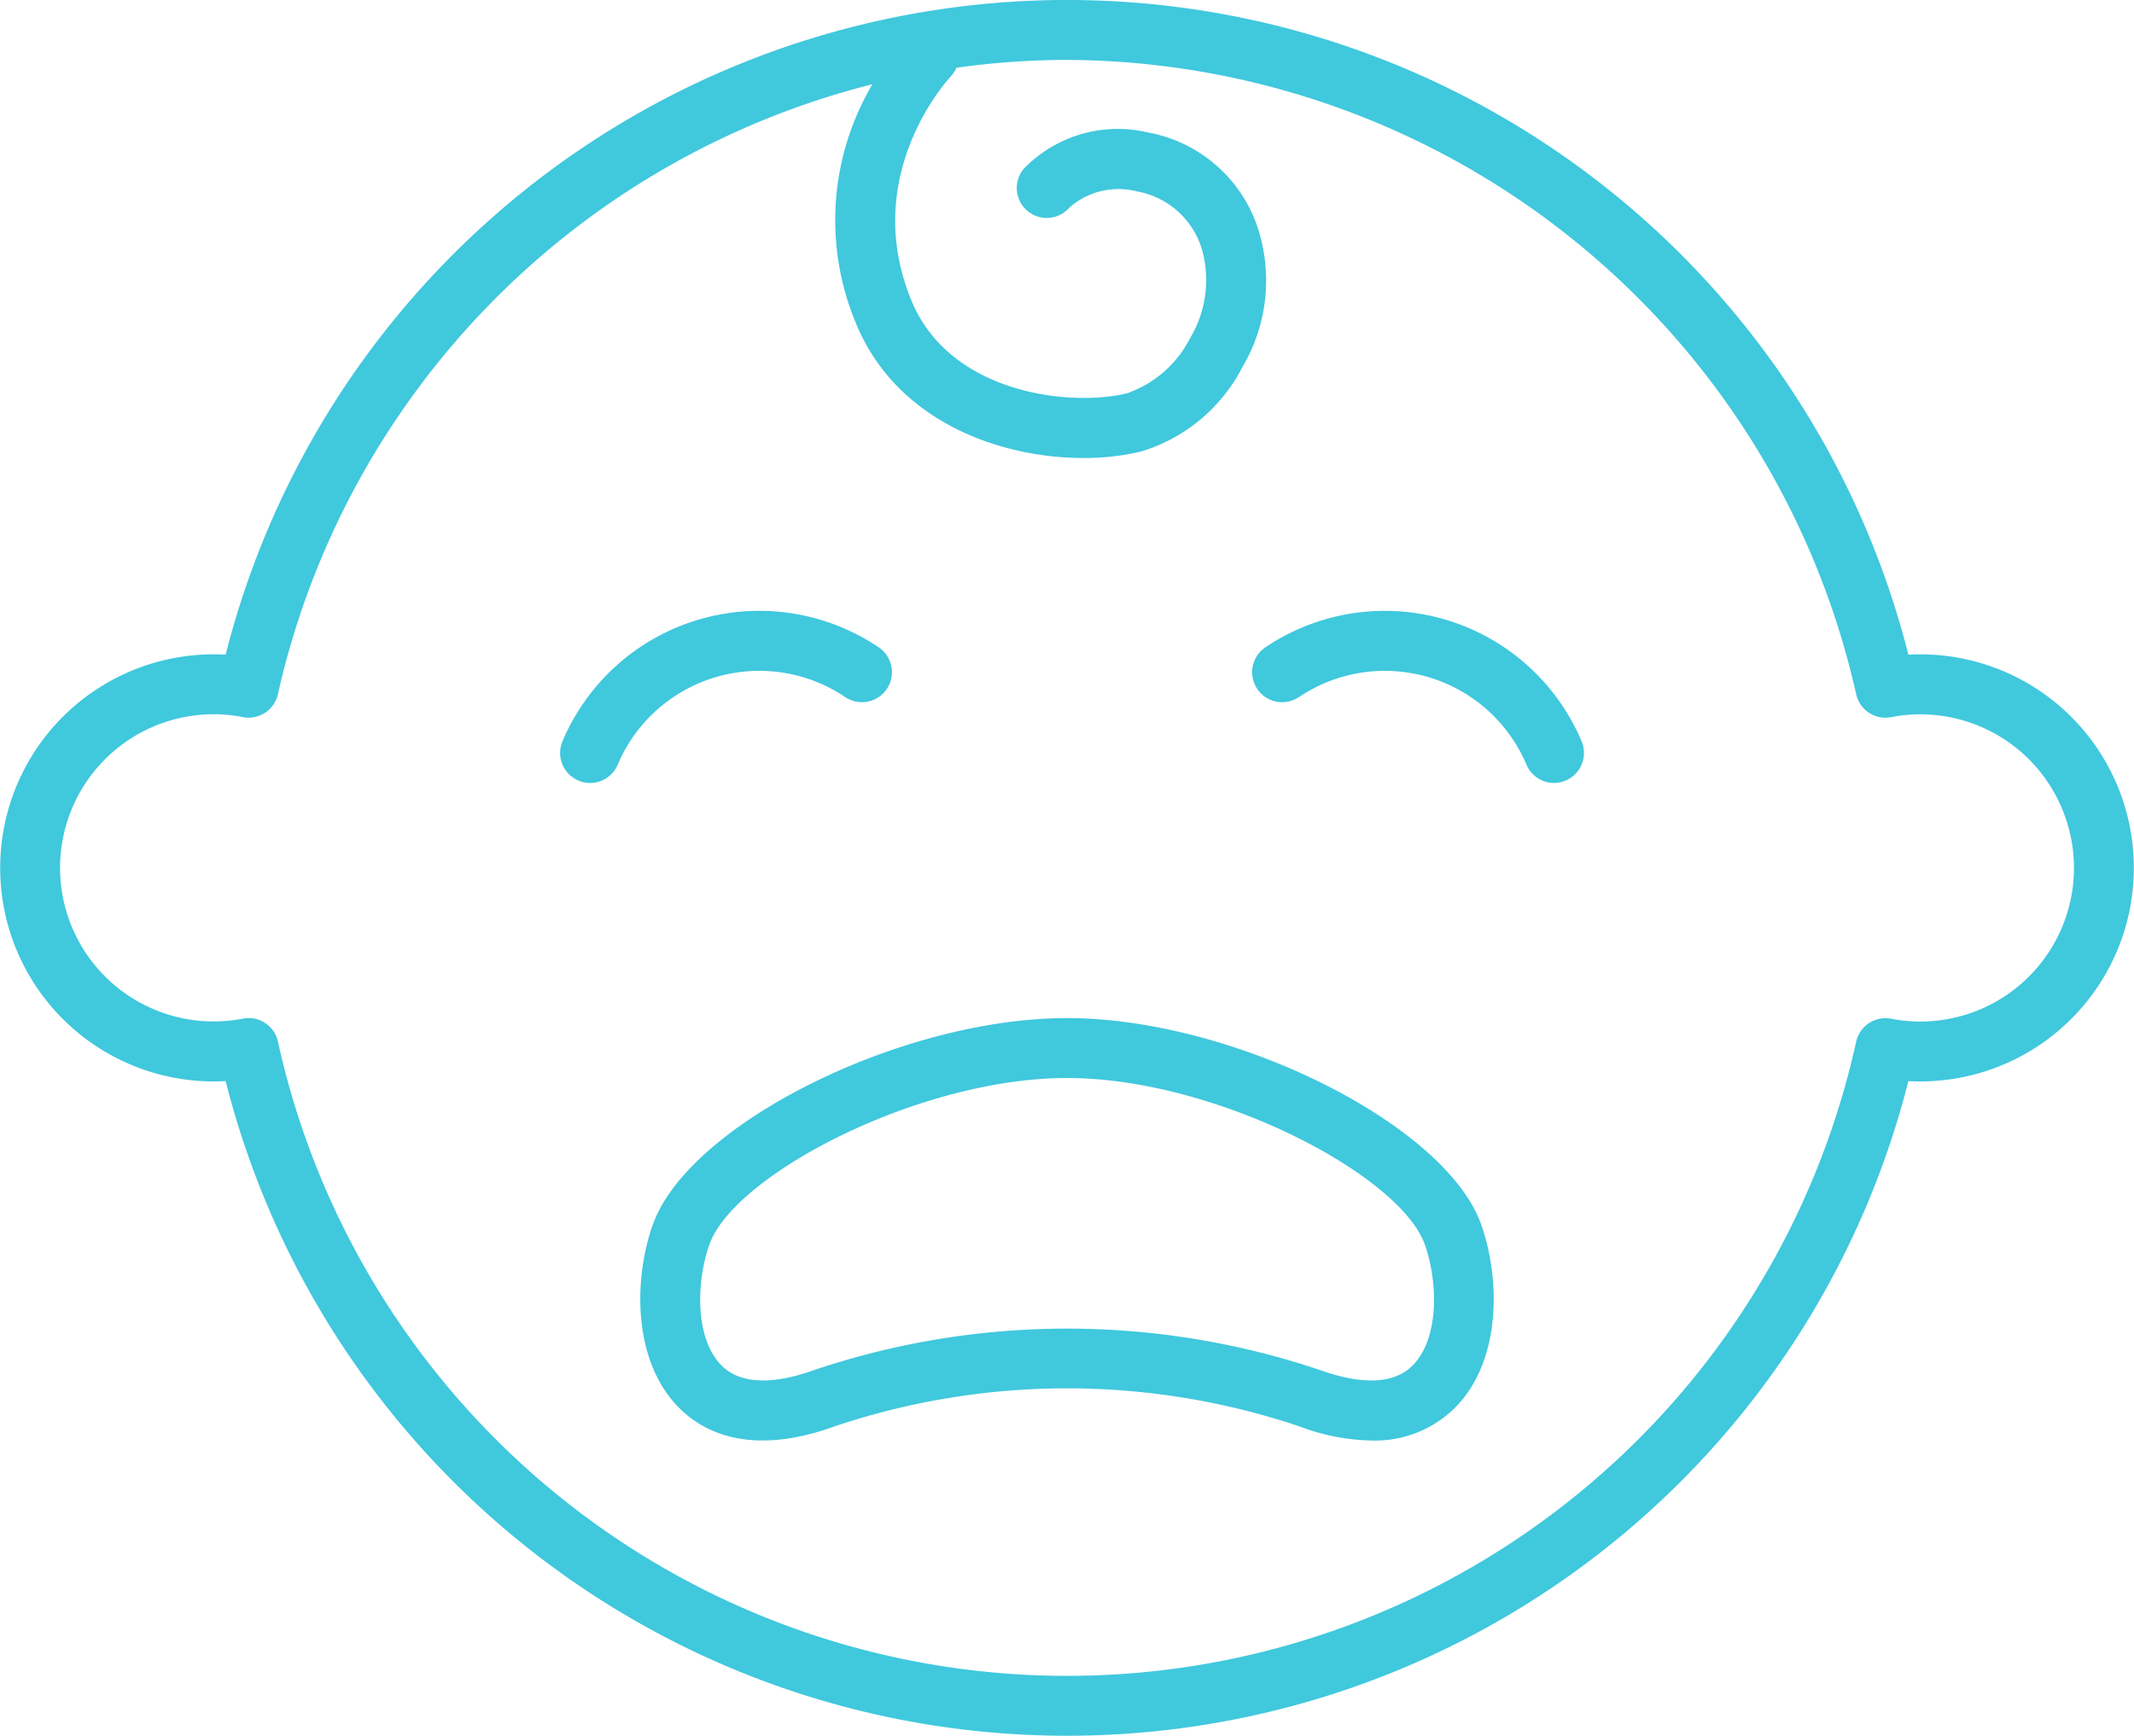
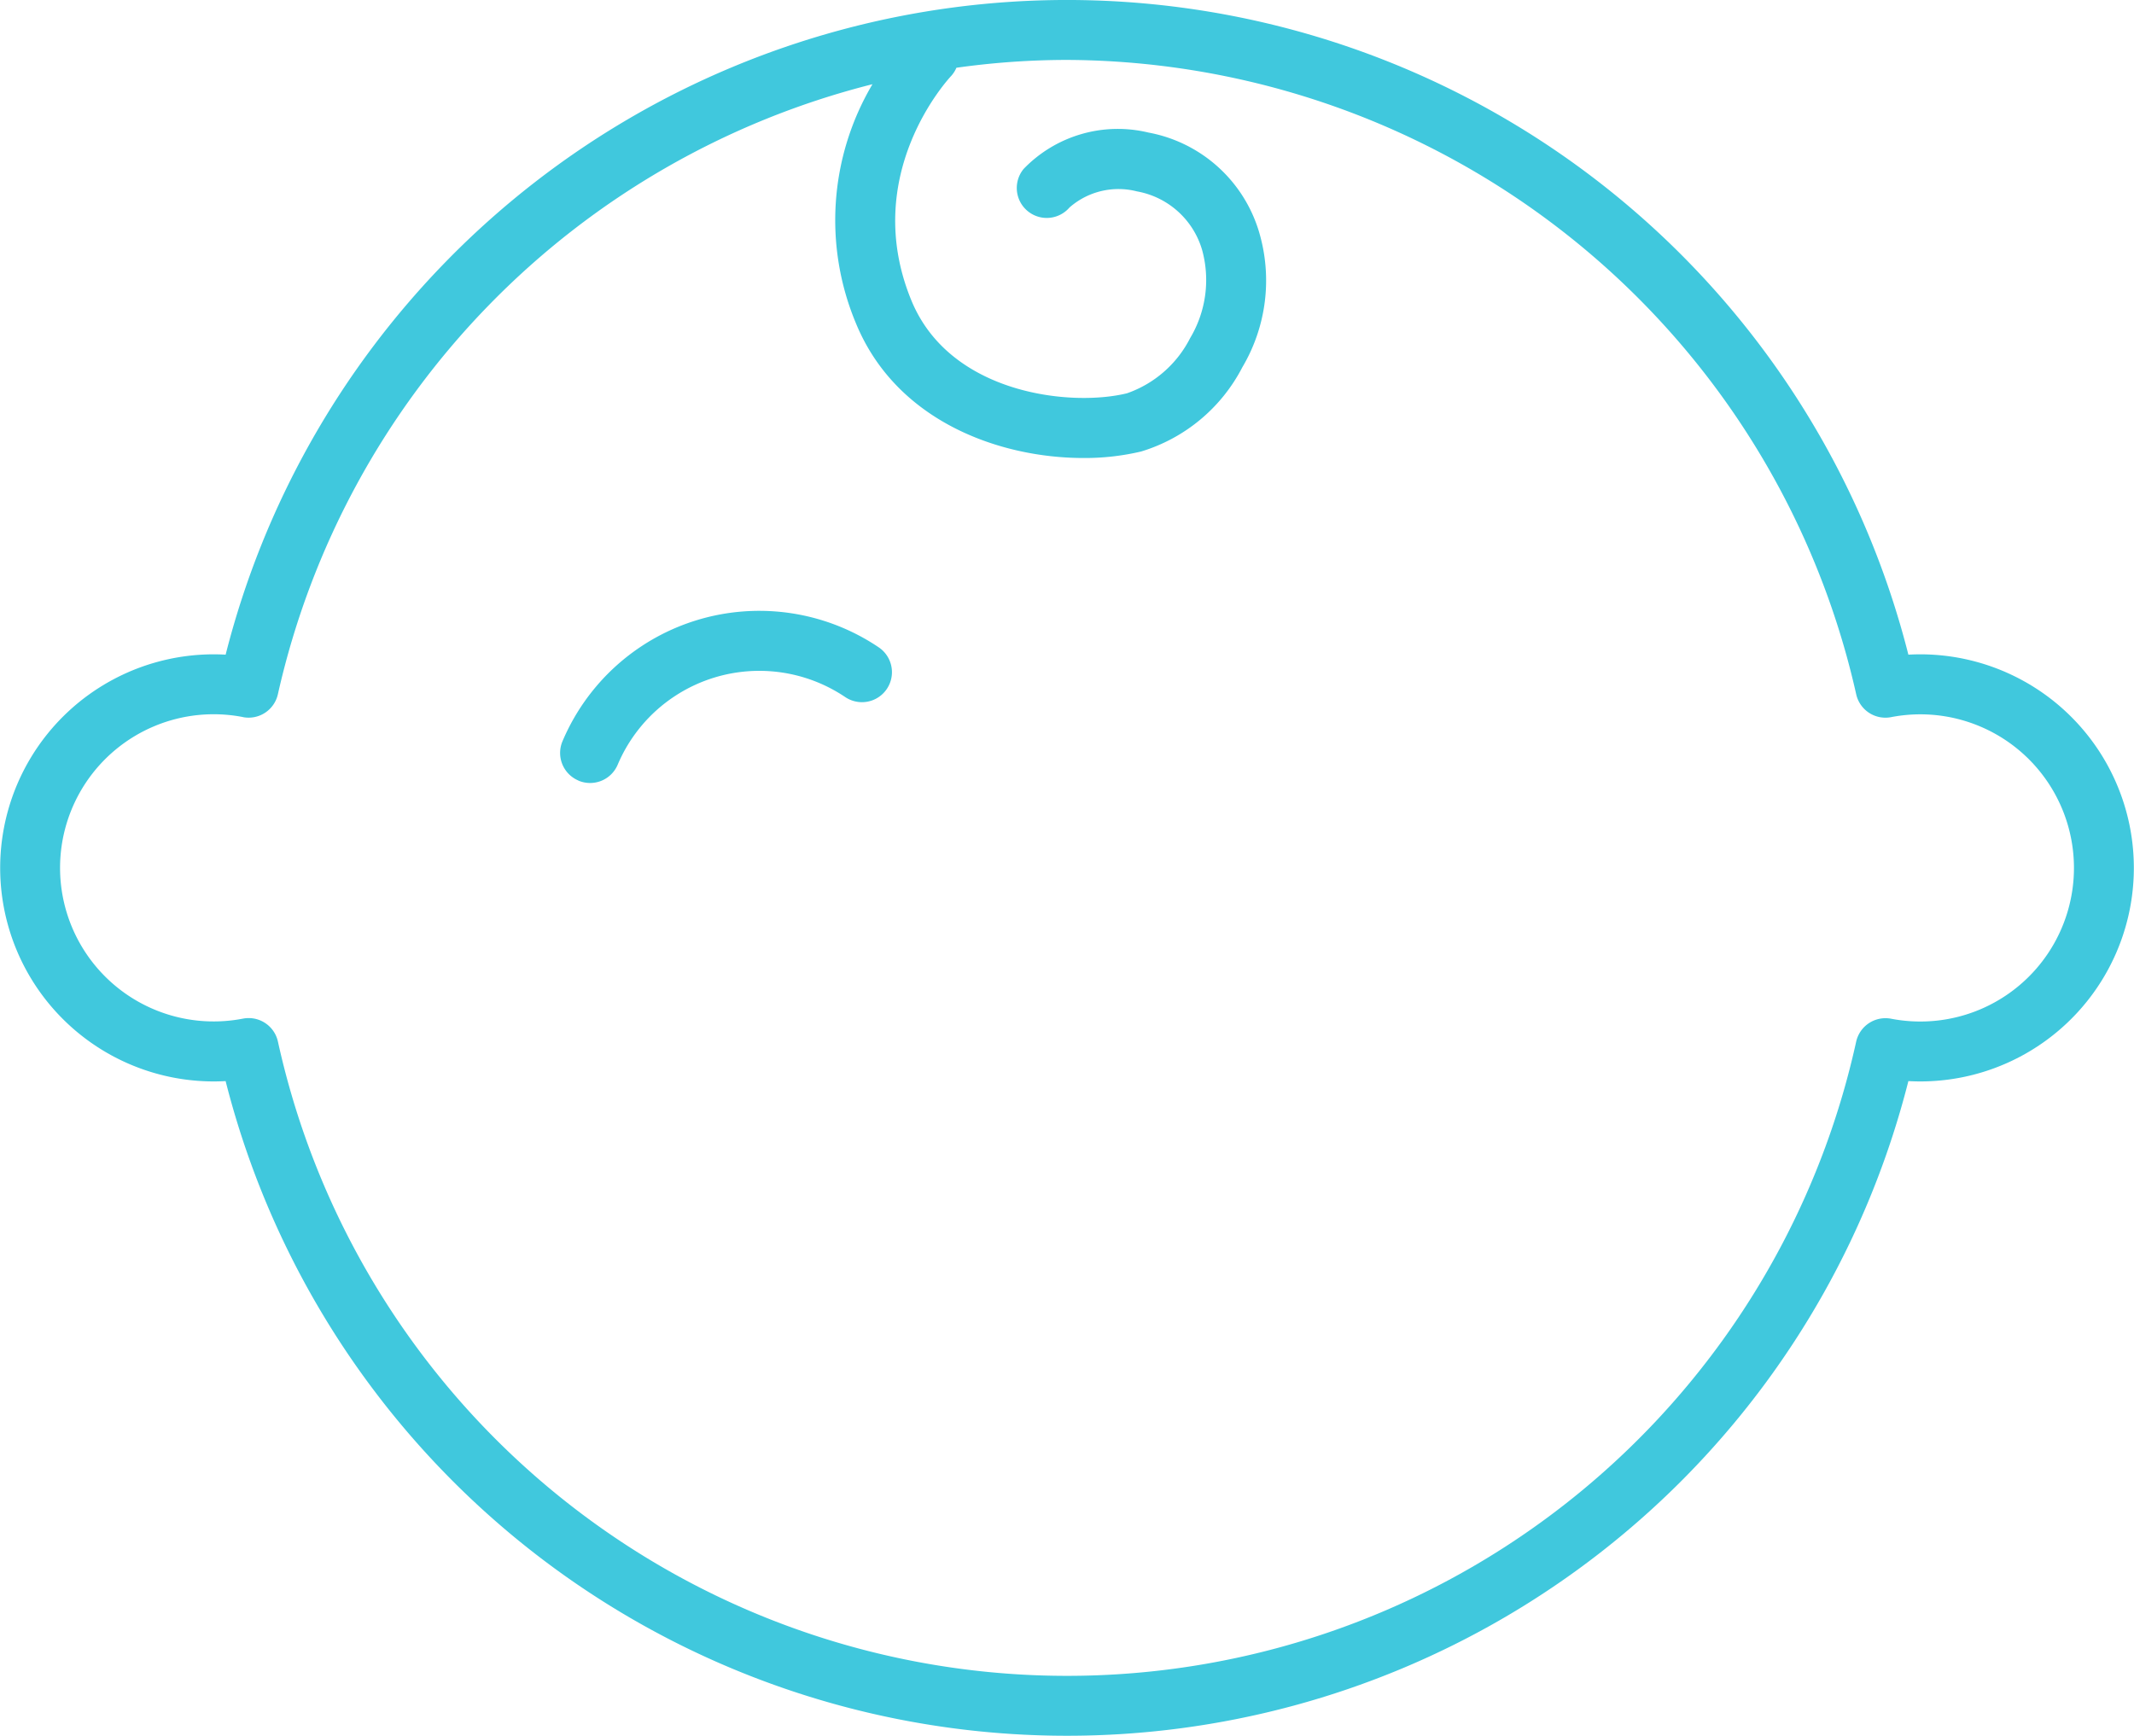
<svg xmlns="http://www.w3.org/2000/svg" width="128.764" height="104.748" viewBox="0 0 128.764 104.748">
  <defs>
    <clipPath id="clip-path">
      <rect id="Rectangle_25" data-name="Rectangle 25" width="128.764" height="104.748" fill="#40c8dd" />
    </clipPath>
  </defs>
  <g id="new_baby" data-name="new baby" transform="translate(0 0)">
    <g id="Group_47" data-name="Group 47" transform="translate(0 0)" clip-path="url(#clip-path)">
      <path id="Path_171" data-name="Path 171" d="M13.614,65.241a52.373,52.373,0,0,0,101.536,0,12.887,12.887,0,1,0,0-25.734,52.372,52.372,0,0,0-101.535,0,12.887,12.887,0,1,0,0,25.734m1.044-21.965a1.809,1.809,0,0,0,2.11-1.388A49.062,49.062,0,0,1,52.644,5.082a16.111,16.111,0,0,0-.989,14.448c2.444,5.913,8.688,8.109,13.717,8.109a14.744,14.744,0,0,0,3.489-.394,10.206,10.206,0,0,0,6.1-5.08,10.277,10.277,0,0,0,1-8.2A8.6,8.6,0,0,0,69.3,8a7.894,7.894,0,0,0-7.534,2.193,1.808,1.808,0,0,0,2.765,2.33,4.481,4.481,0,0,1,4.07-.974,5.018,5.018,0,0,1,3.931,3.525,6.832,6.832,0,0,1-.721,5.331A6.772,6.772,0,0,1,68,23.734c-3.386.832-10.67.052-13-5.585C51.87,10.575,57.181,4.808,57.409,4.566a1.766,1.766,0,0,0,.3-.477,47.979,47.979,0,0,1,6.672-.473A49.021,49.021,0,0,1,112,41.889a1.807,1.807,0,0,0,2.11,1.388,9.269,9.269,0,1,1,0,18.2A1.813,1.813,0,0,0,112,62.861a48.755,48.755,0,0,1-95.229,0A1.808,1.808,0,0,0,15,61.438a1.866,1.866,0,0,0-.345.034,9.269,9.269,0,1,1,0-18.2" transform="translate(0 0)" fill="#40c8dd" />
      <path id="Path_172" data-name="Path 172" d="M29.14,40.823a1.807,1.807,0,0,0,2.37-.961A9.279,9.279,0,0,1,45.237,35.78a1.808,1.808,0,1,0,2.024-3,12.893,12.893,0,0,0-19.082,5.668,1.808,1.808,0,0,0,.961,2.37" transform="translate(5.761 6.285)" fill="#40c8dd" />
-       <path id="Path_173" data-name="Path 173" d="M65.5,35.781a9.279,9.279,0,0,1,13.727,4.082,1.807,1.807,0,0,0,1.666,1.1,1.783,1.783,0,0,0,.7-.145,1.808,1.808,0,0,0,.96-2.37,12.894,12.894,0,0,0-19.082-5.667,1.808,1.808,0,1,0,2.025,3" transform="translate(12.88 6.285)" fill="#40c8dd" />
-       <path id="Path_174" data-name="Path 174" d="M32.793,63.452c-1.181,3.383-1.175,8.288,1.626,11.063,1.5,1.489,4.343,2.89,9.322,1.1a43.99,43.99,0,0,1,28.109,0,12.8,12.8,0,0,0,4.317.843,6.858,6.858,0,0,0,5.006-1.941c2.8-2.775,2.806-7.68,1.626-11.063-2.118-6.068-14.971-12.489-25-12.489s-22.885,6.42-25,12.489m3.414,1.192c1.469-4.21,12.622-10.065,21.589-10.065s20.12,5.855,21.589,10.065c.823,2.36.838,5.721-.757,7.3-1.386,1.372-3.785.9-5.553.265a47.831,47.831,0,0,0-30.559,0c-1.767.635-4.167,1.107-5.554-.265-1.594-1.579-1.579-4.94-.756-7.3" transform="translate(6.586 10.473)" fill="#40c8dd" />
    </g>
  </g>
</svg>